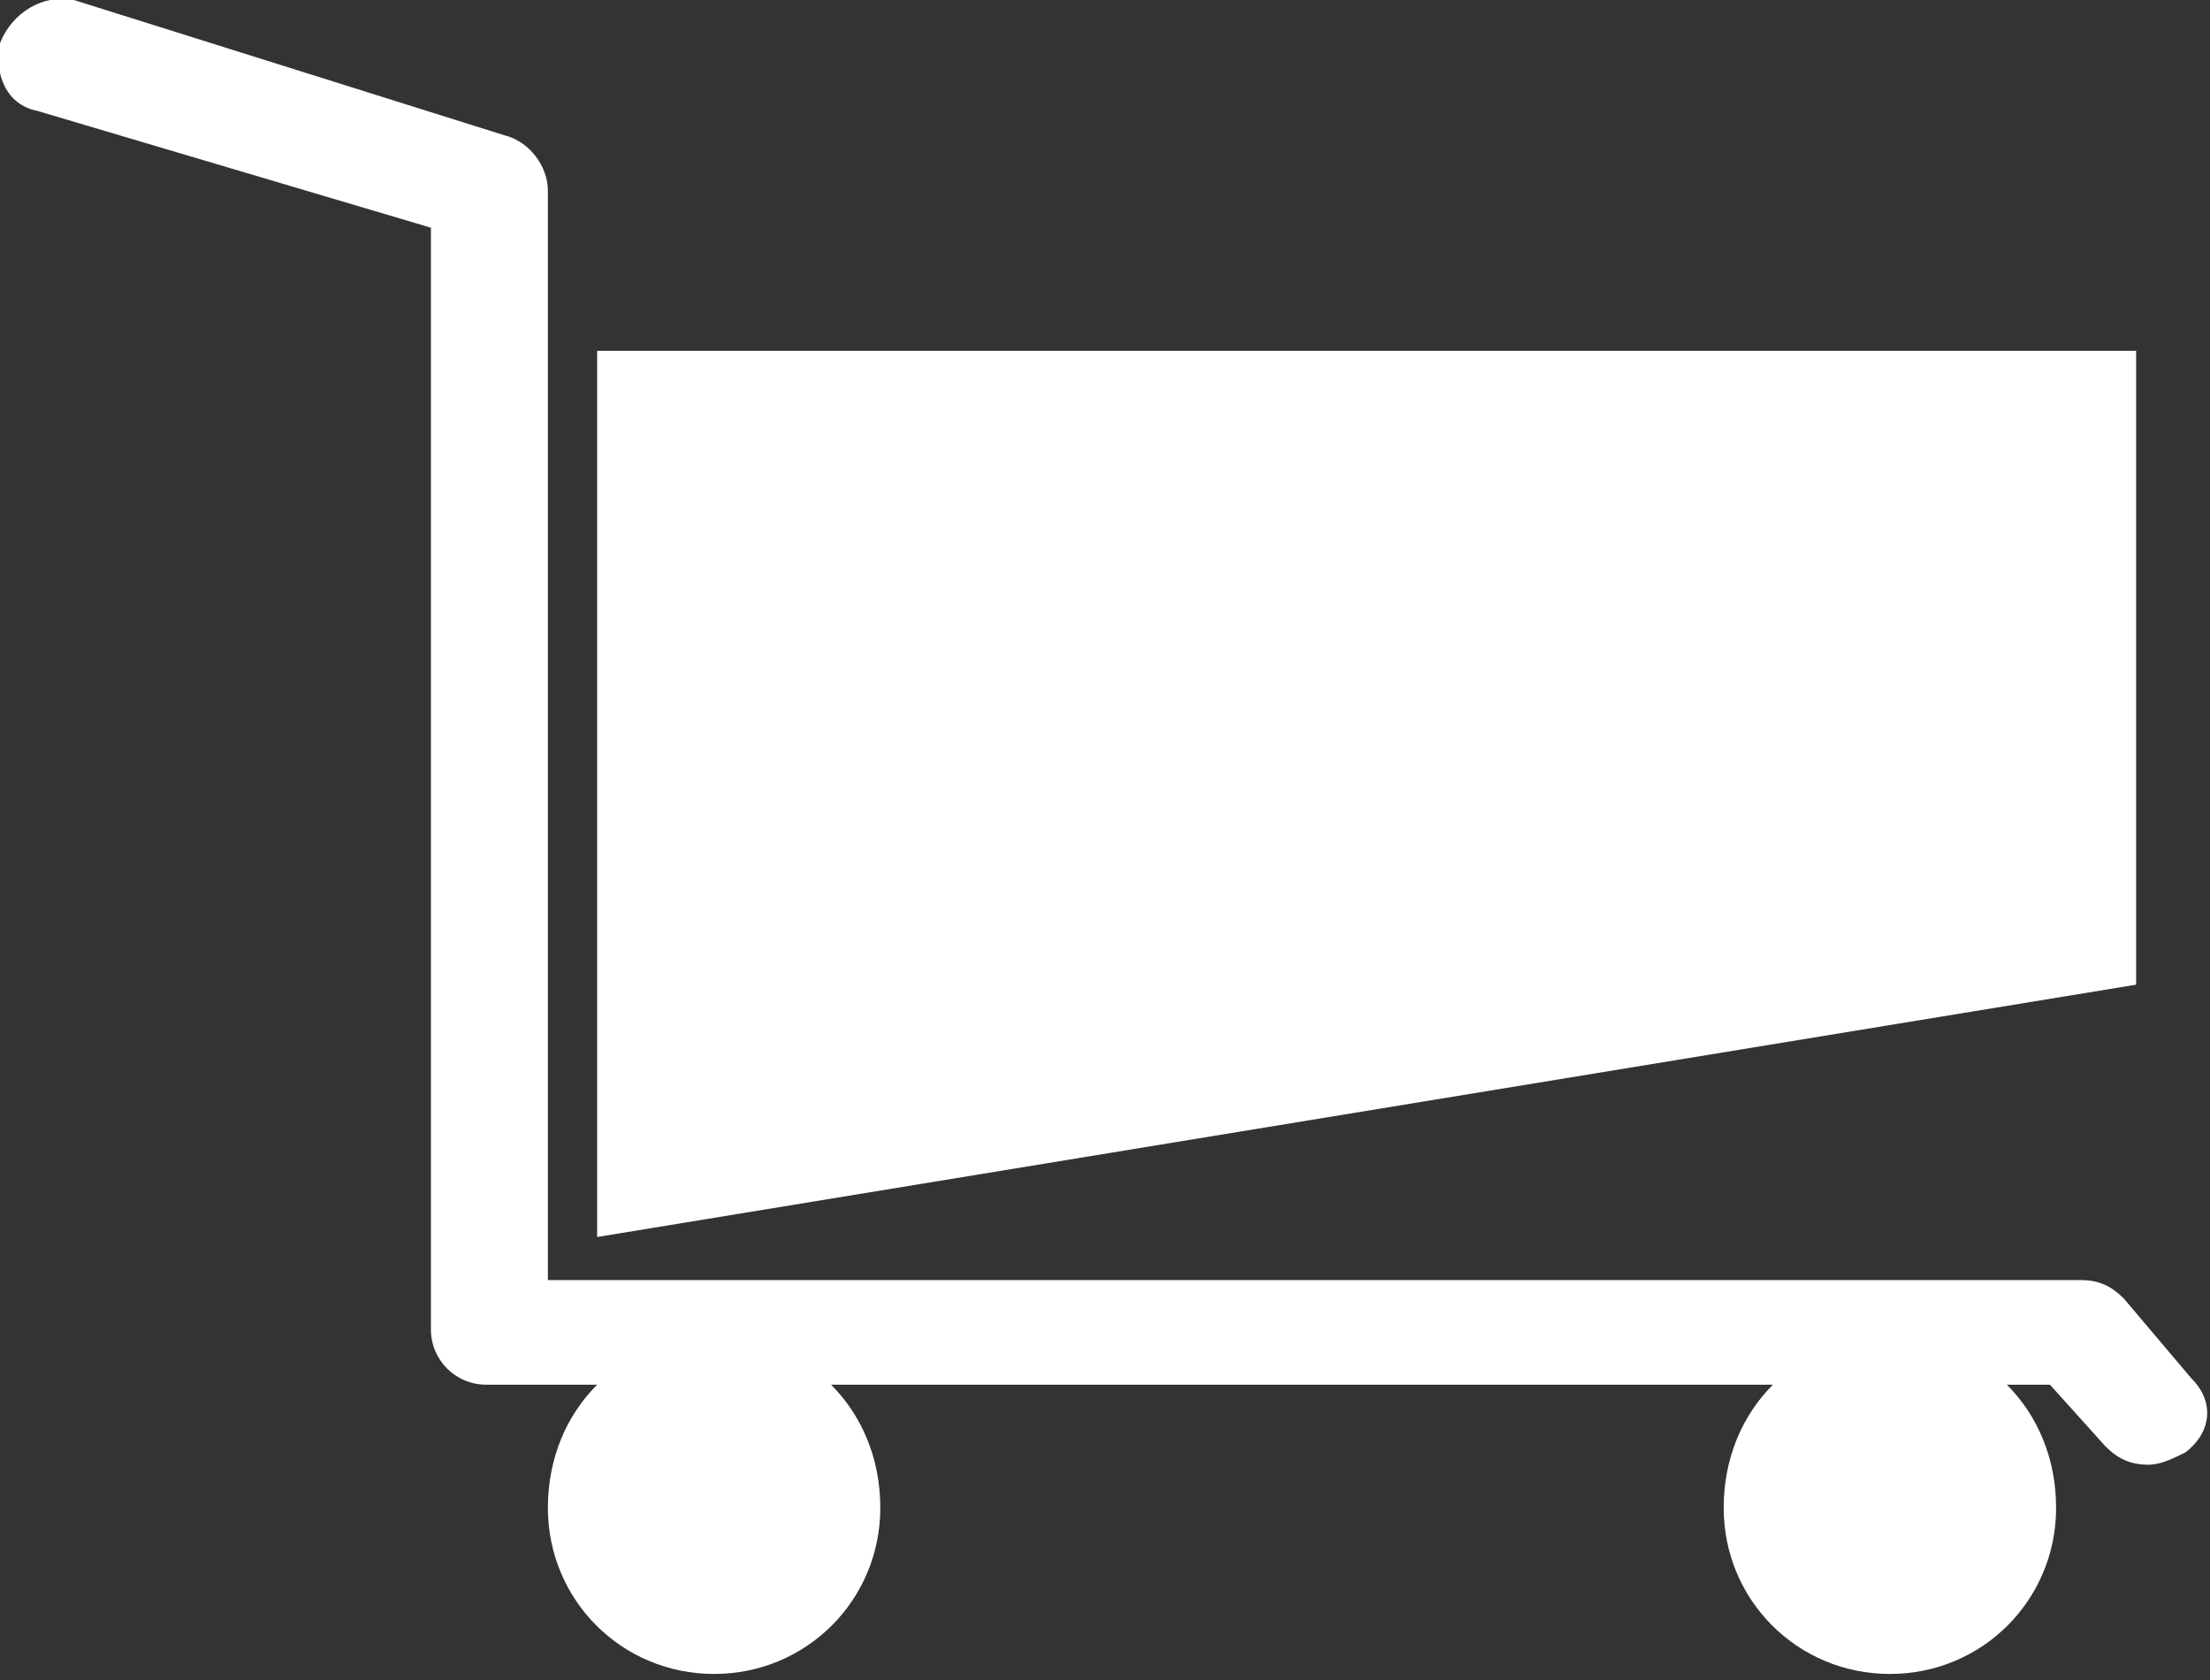
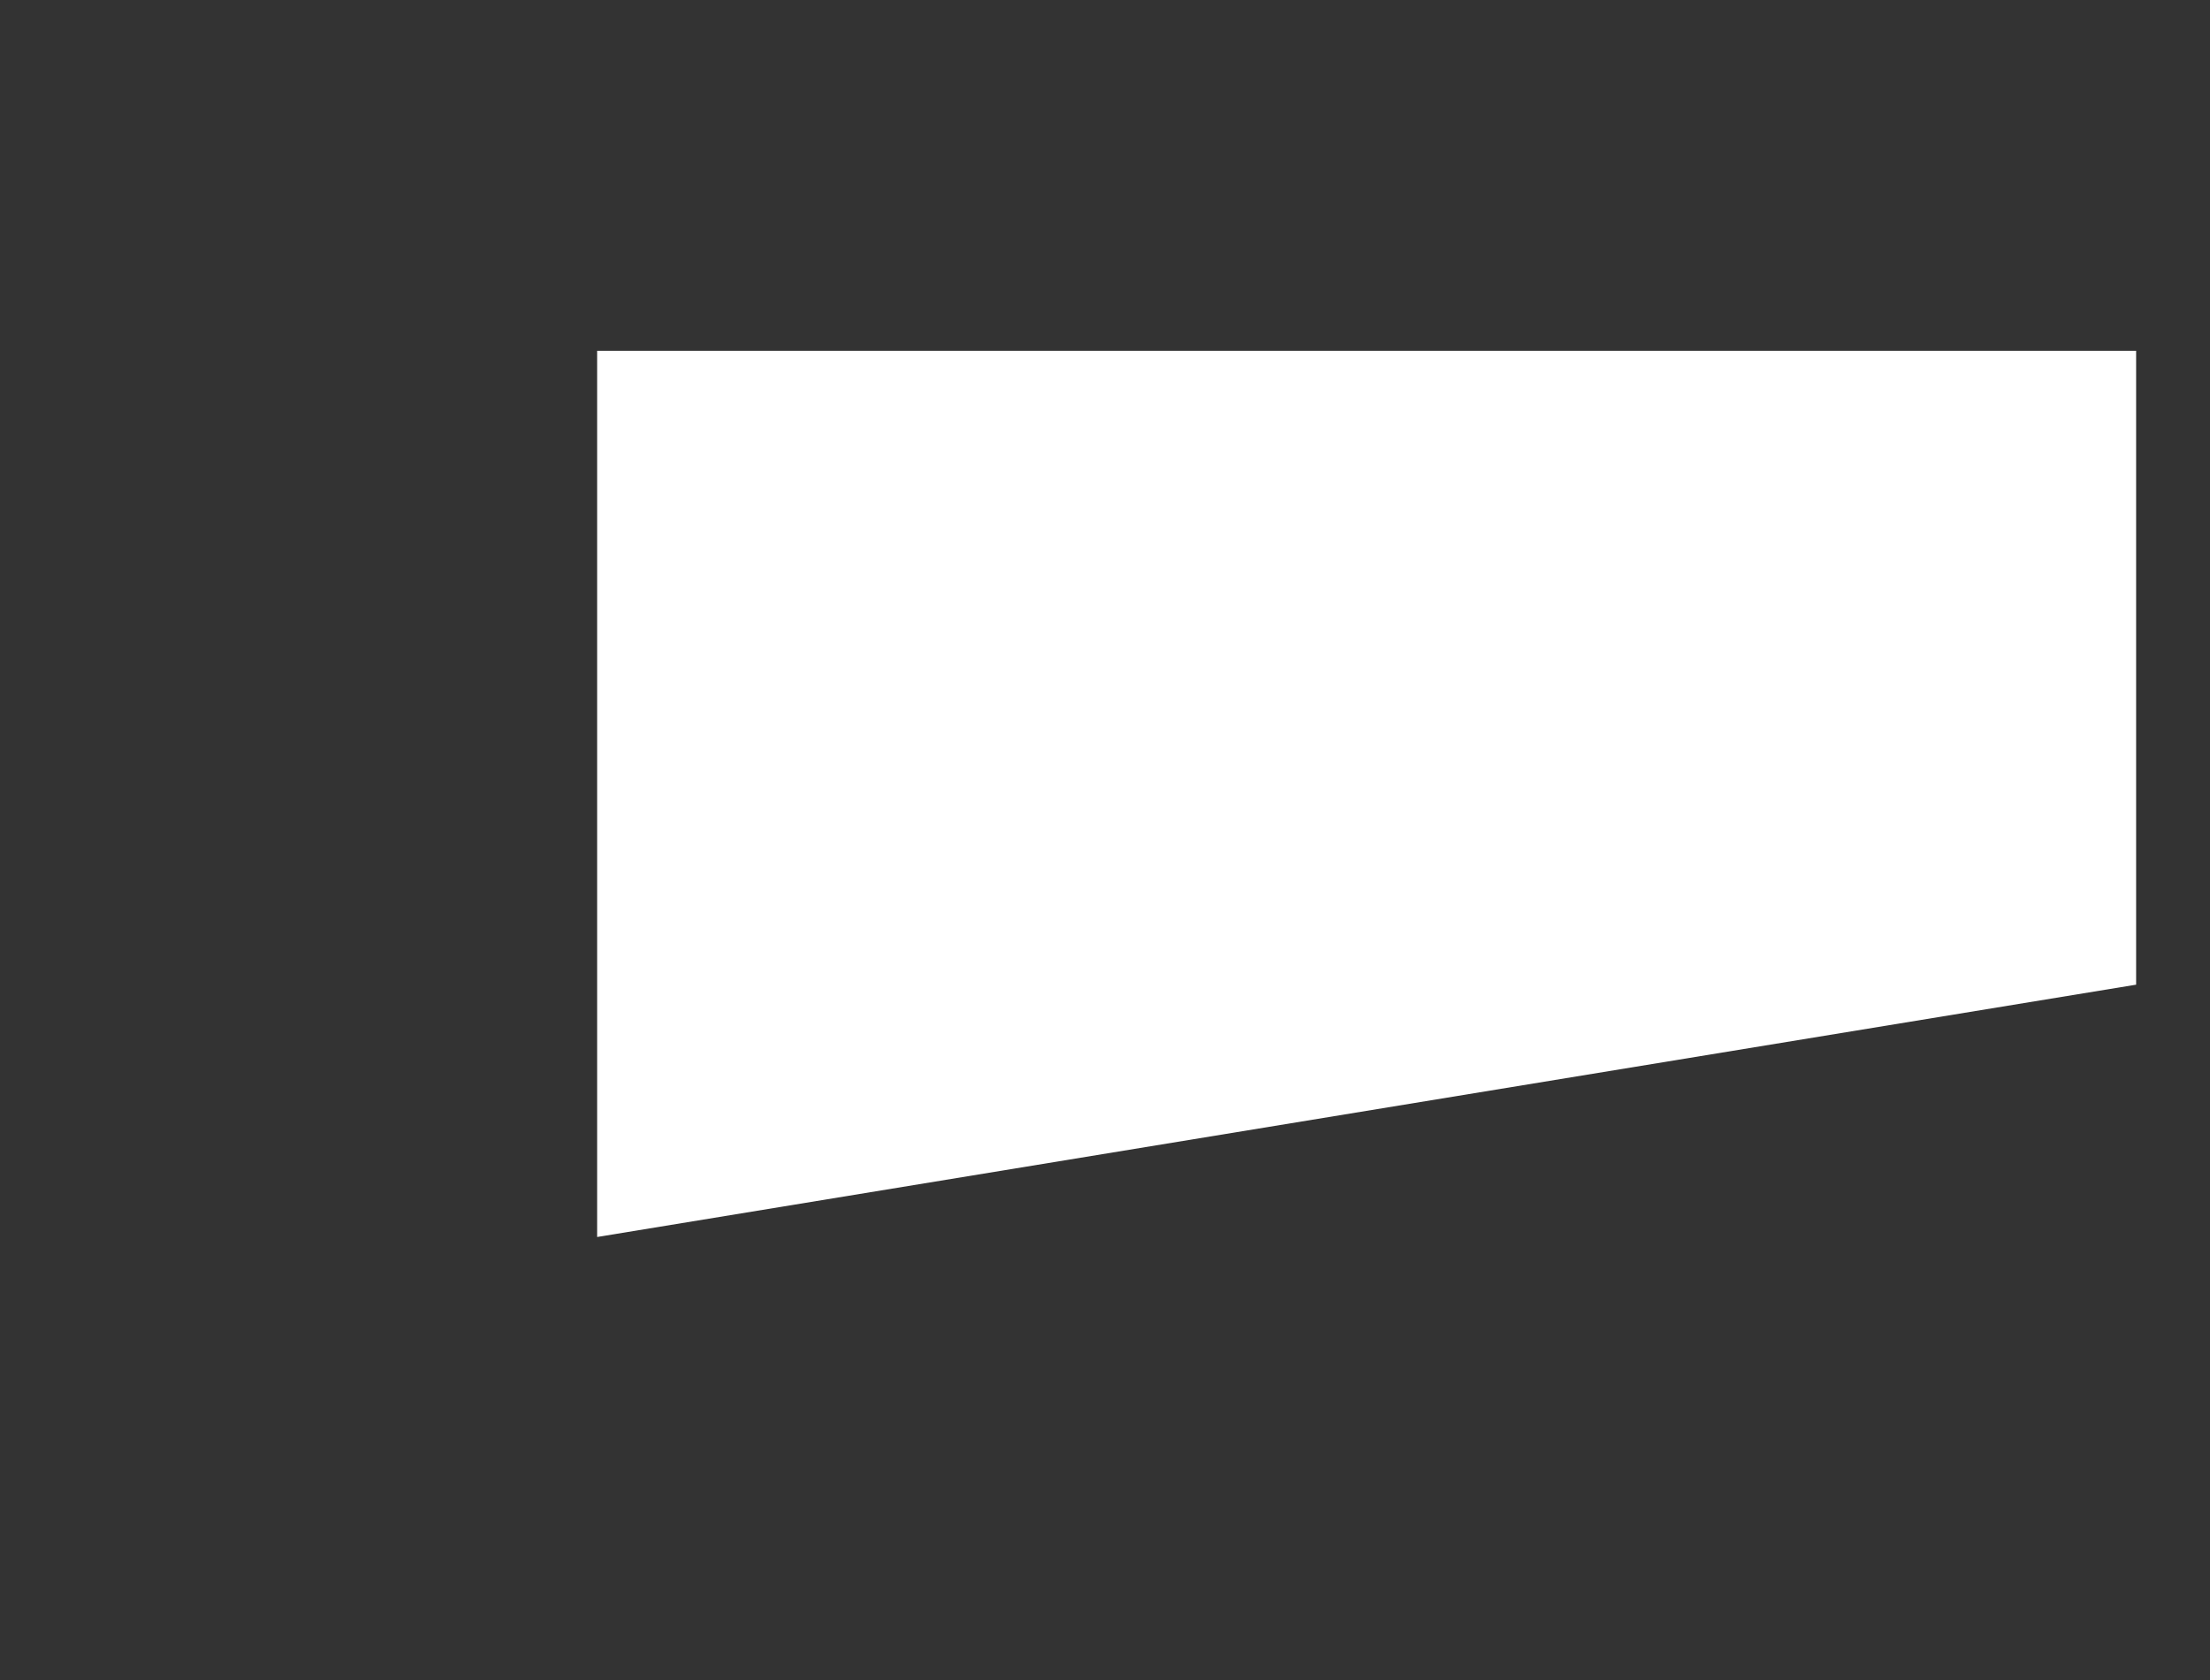
<svg xmlns="http://www.w3.org/2000/svg" version="1.1" id="Layer_1" x="0px" y="0px" viewBox="0 0 35.9 27.3" style="enable-background:new 0 0 35.9 27.3;" xml:space="preserve">
  <rect x="0" y="0" width="35.9" height="27.3" fill="#333333" stroke="none" />
  <style type="text/css">
	.st0{fill:#FFFFFF;}
</style>
  <g>
    <path class="st0" d="M34.7,5.7l-25,0l0,14.4c0,0,25-4.1,25-4.1L34.7,5.7z" />
-     <path class="st0" d="M35.6,22.4l-1.1-1.3c-0.2-0.2-0.4-0.3-0.7-0.3H8.9V3.1c0-0.4-0.3-0.8-0.7-0.9L1.2,0C0.7-0.1,0.2,0.2,0,0.7   c-0.1,0.5,0.1,1,0.6,1.1L7,3.7v17.9c0,0.5,0.4,0.9,0.9,0.9h1.8c-0.5,0.5-0.8,1.2-0.8,2c0,1.5,1.2,2.7,2.7,2.7   c1.5,0,2.7-1.2,2.7-2.7c0-0.8-0.3-1.5-0.8-2h15.3c-0.5,0.5-0.8,1.2-0.8,2c0,1.5,1.2,2.7,2.7,2.7c1.5,0,2.7-1.2,2.7-2.7   c0-0.8-0.3-1.5-0.8-2h0.7l0.9,1c0.2,0.2,0.4,0.3,0.7,0.3c0.2,0,0.4-0.1,0.6-0.2C35.9,23.3,36,22.8,35.6,22.4z" />
  </g>
</svg>